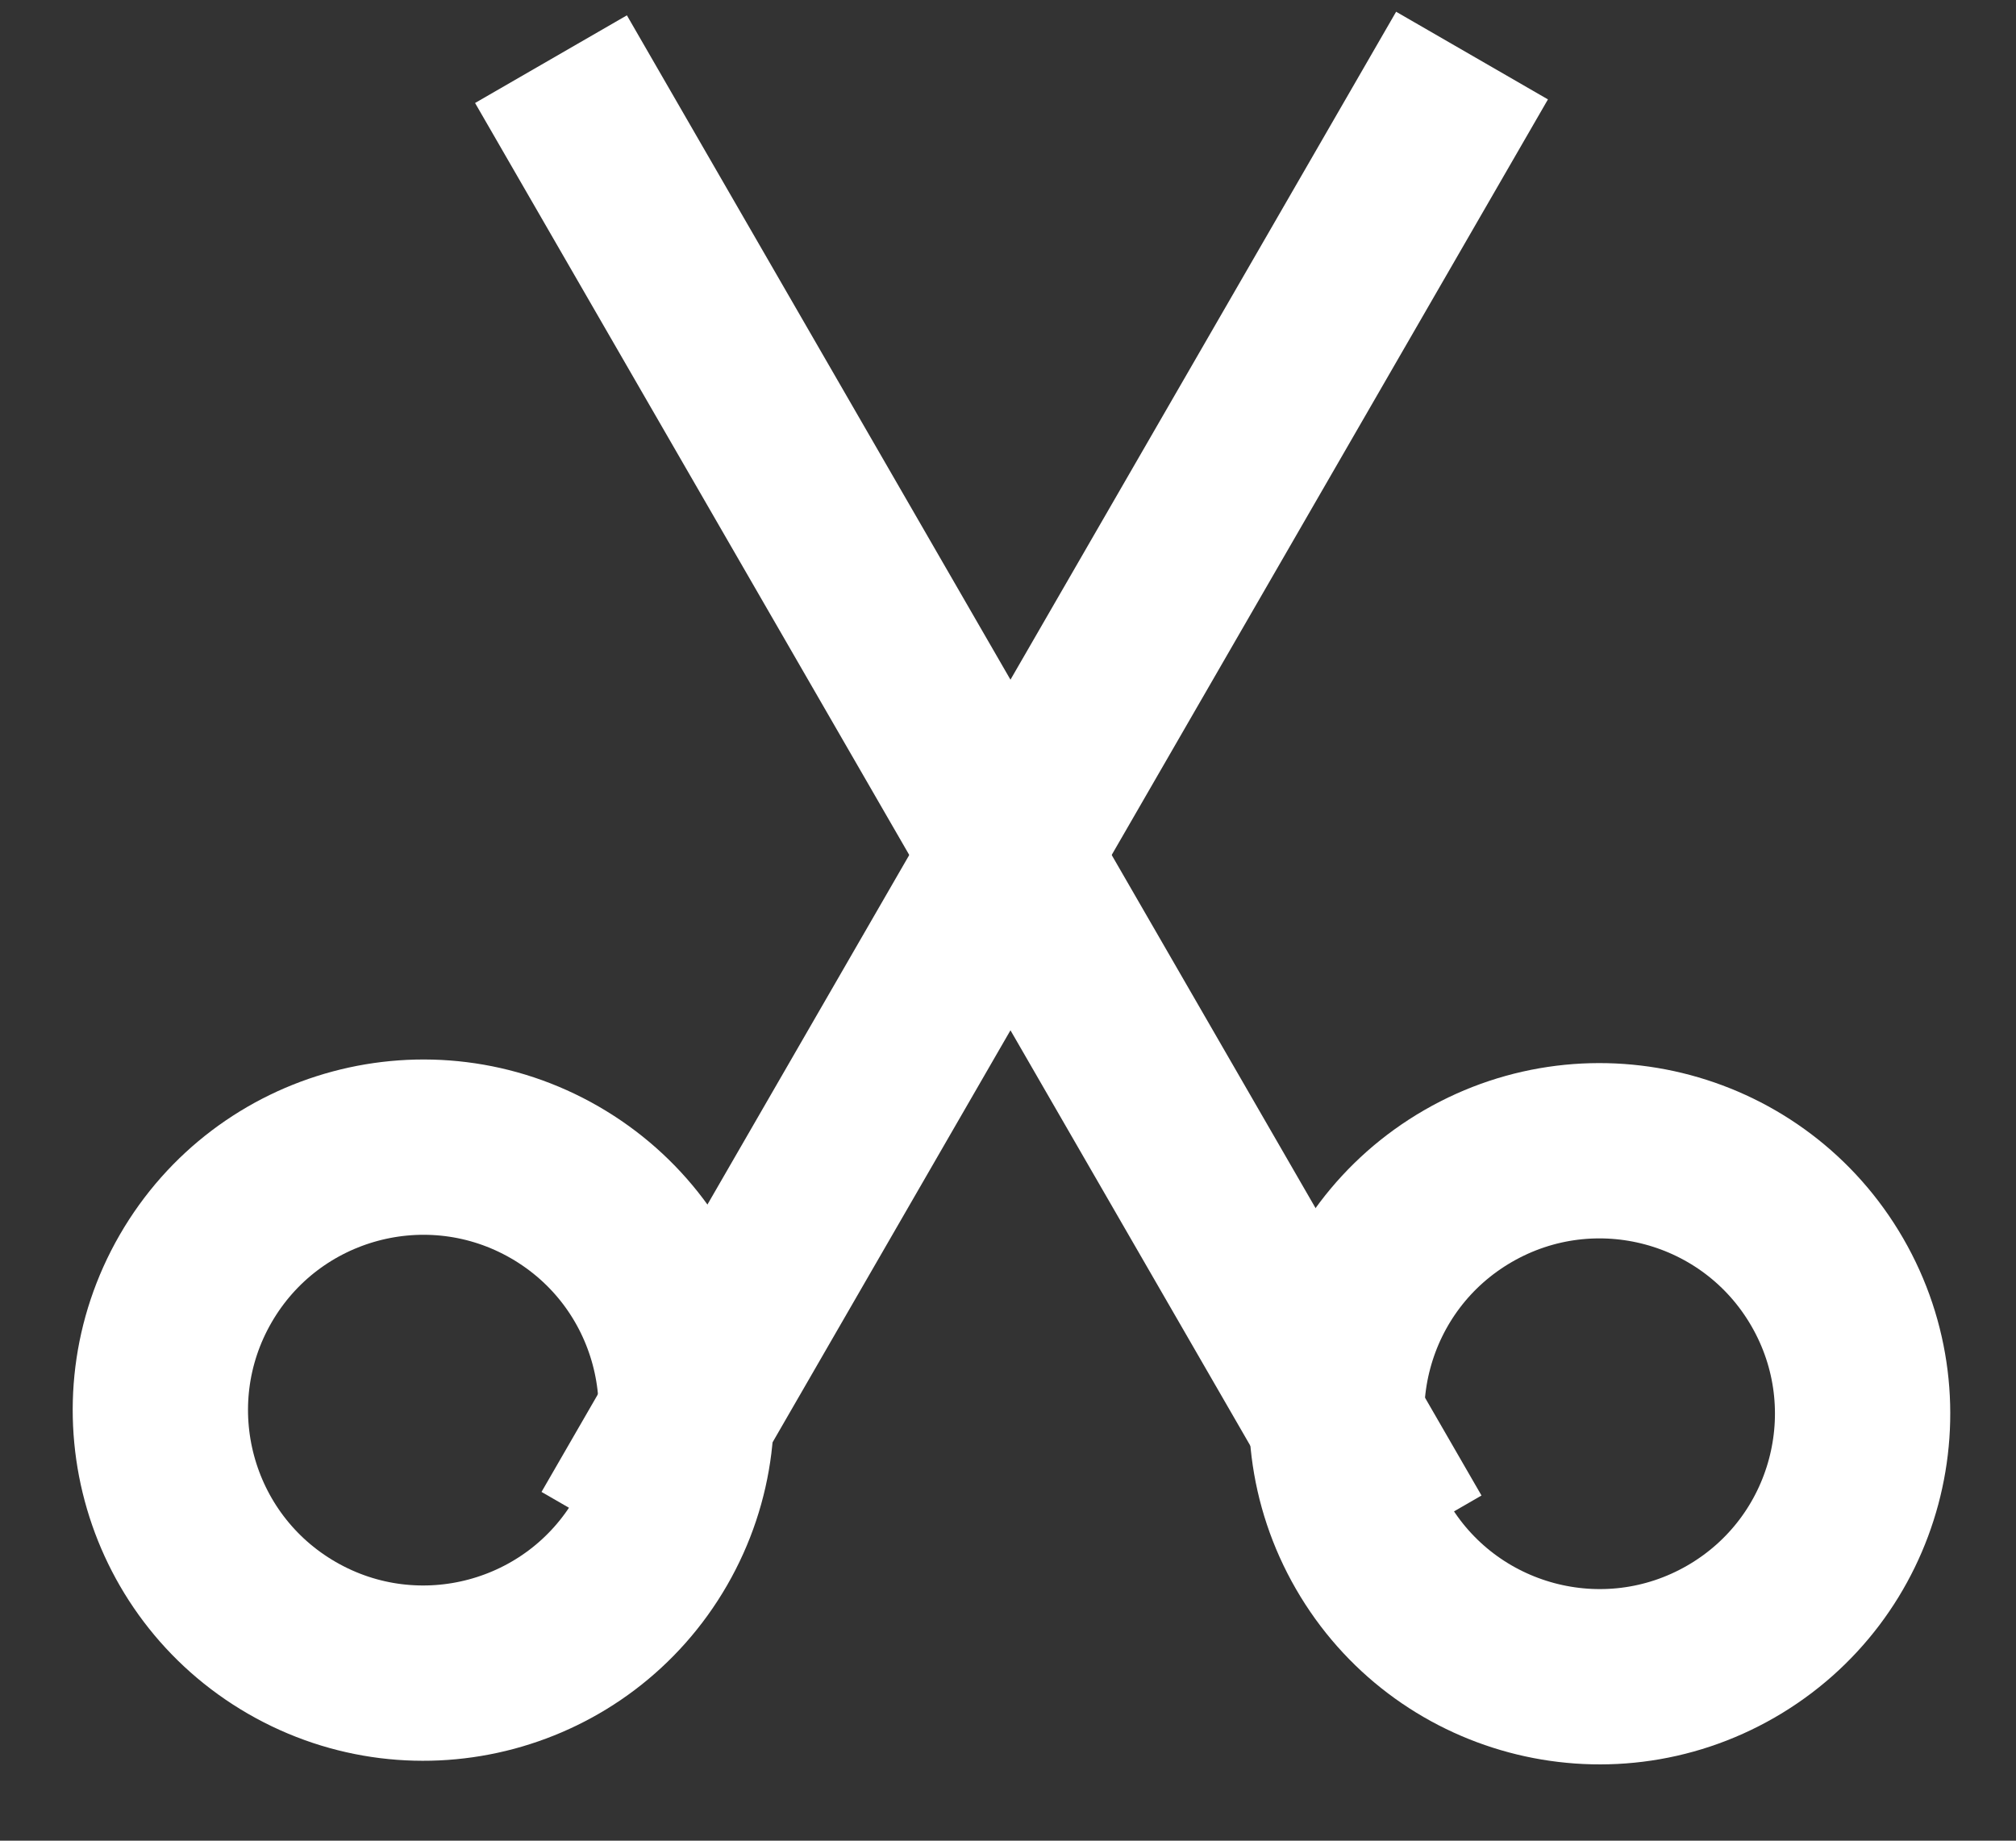
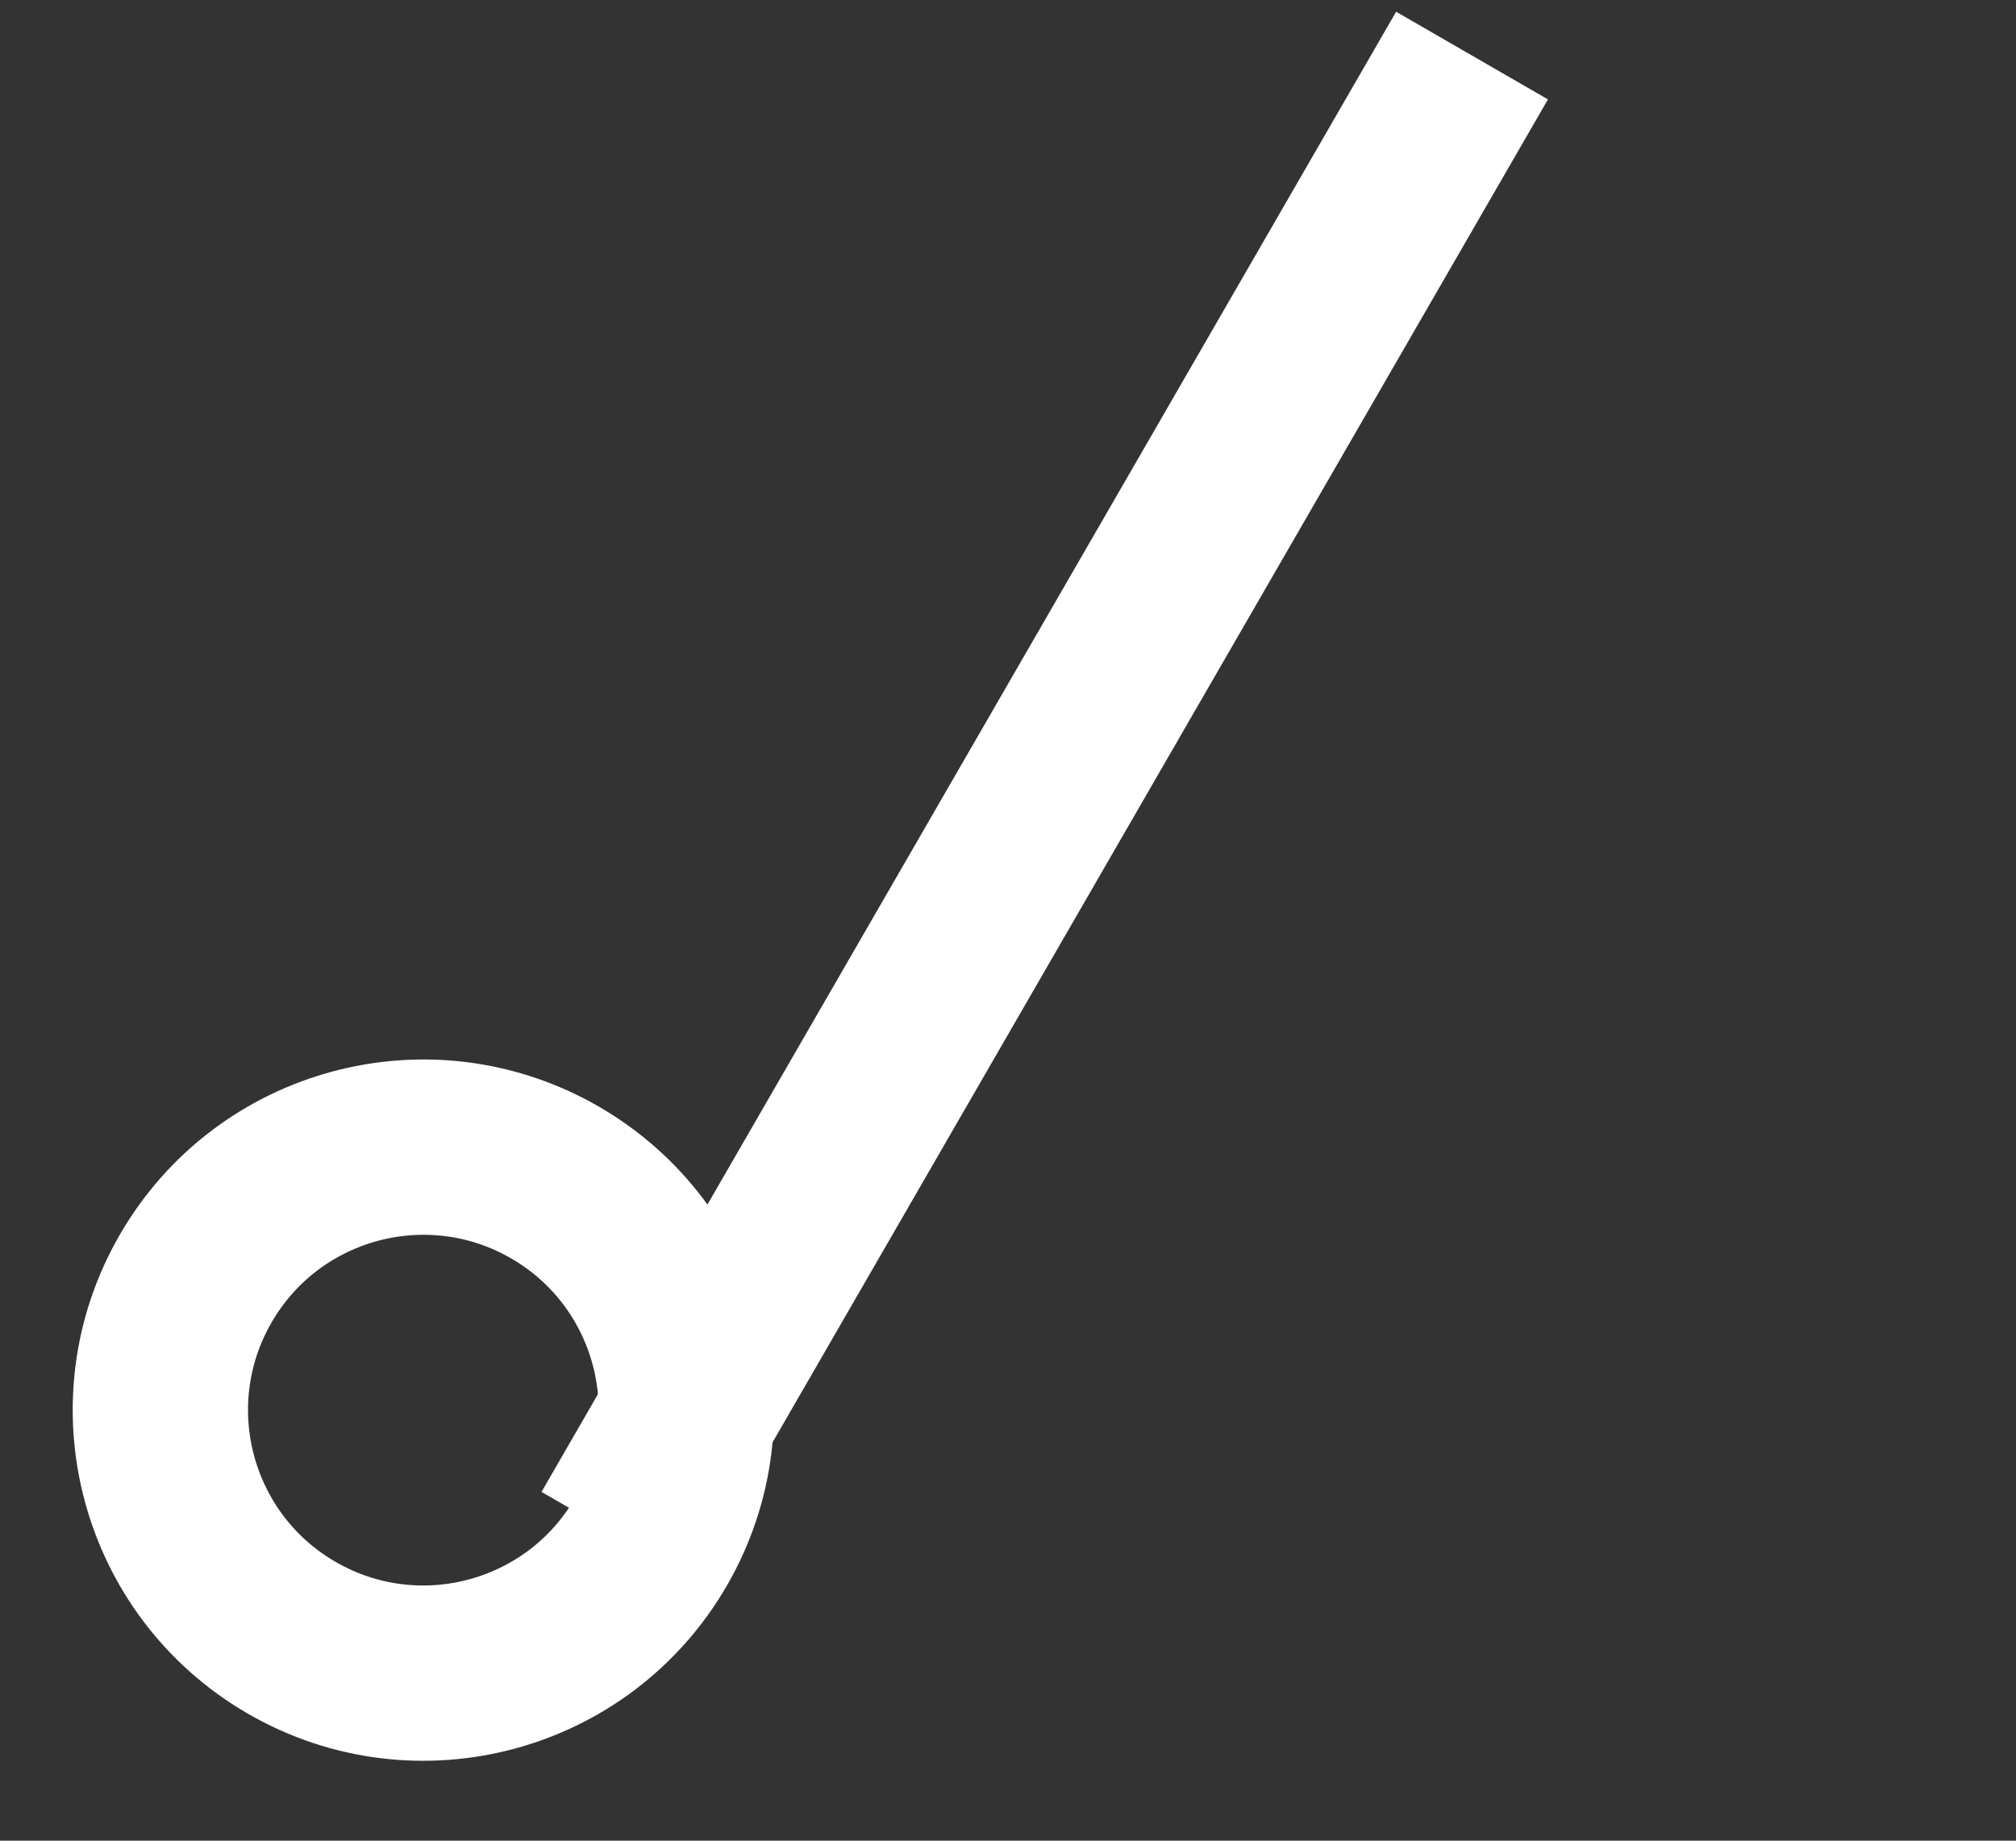
<svg xmlns="http://www.w3.org/2000/svg" width="23" height="21" viewBox="0 0 23 21">
  <rect x="0" y="0" width="23" height="21" fill="#333333" stroke="none" />
  <title>Group 2</title>
  <g transform="translate(-1 1)" stroke-width="2" stroke="#FFF" fill="none" fill-rule="evenodd">
-     <circle transform="rotate(-30 19.25 15.13)" cx="19.25" cy="15.129" r="3" />
-     <path d="M16.536 15.696L7.786.541" stroke-linecap="square" />
    <circle transform="rotate(30 5.83 15.088)" cx="5.83" cy="15.088" r="3" />
    <path d="M8.544 15.655L17.294.5" stroke-linecap="square" />
  </g>
</svg>